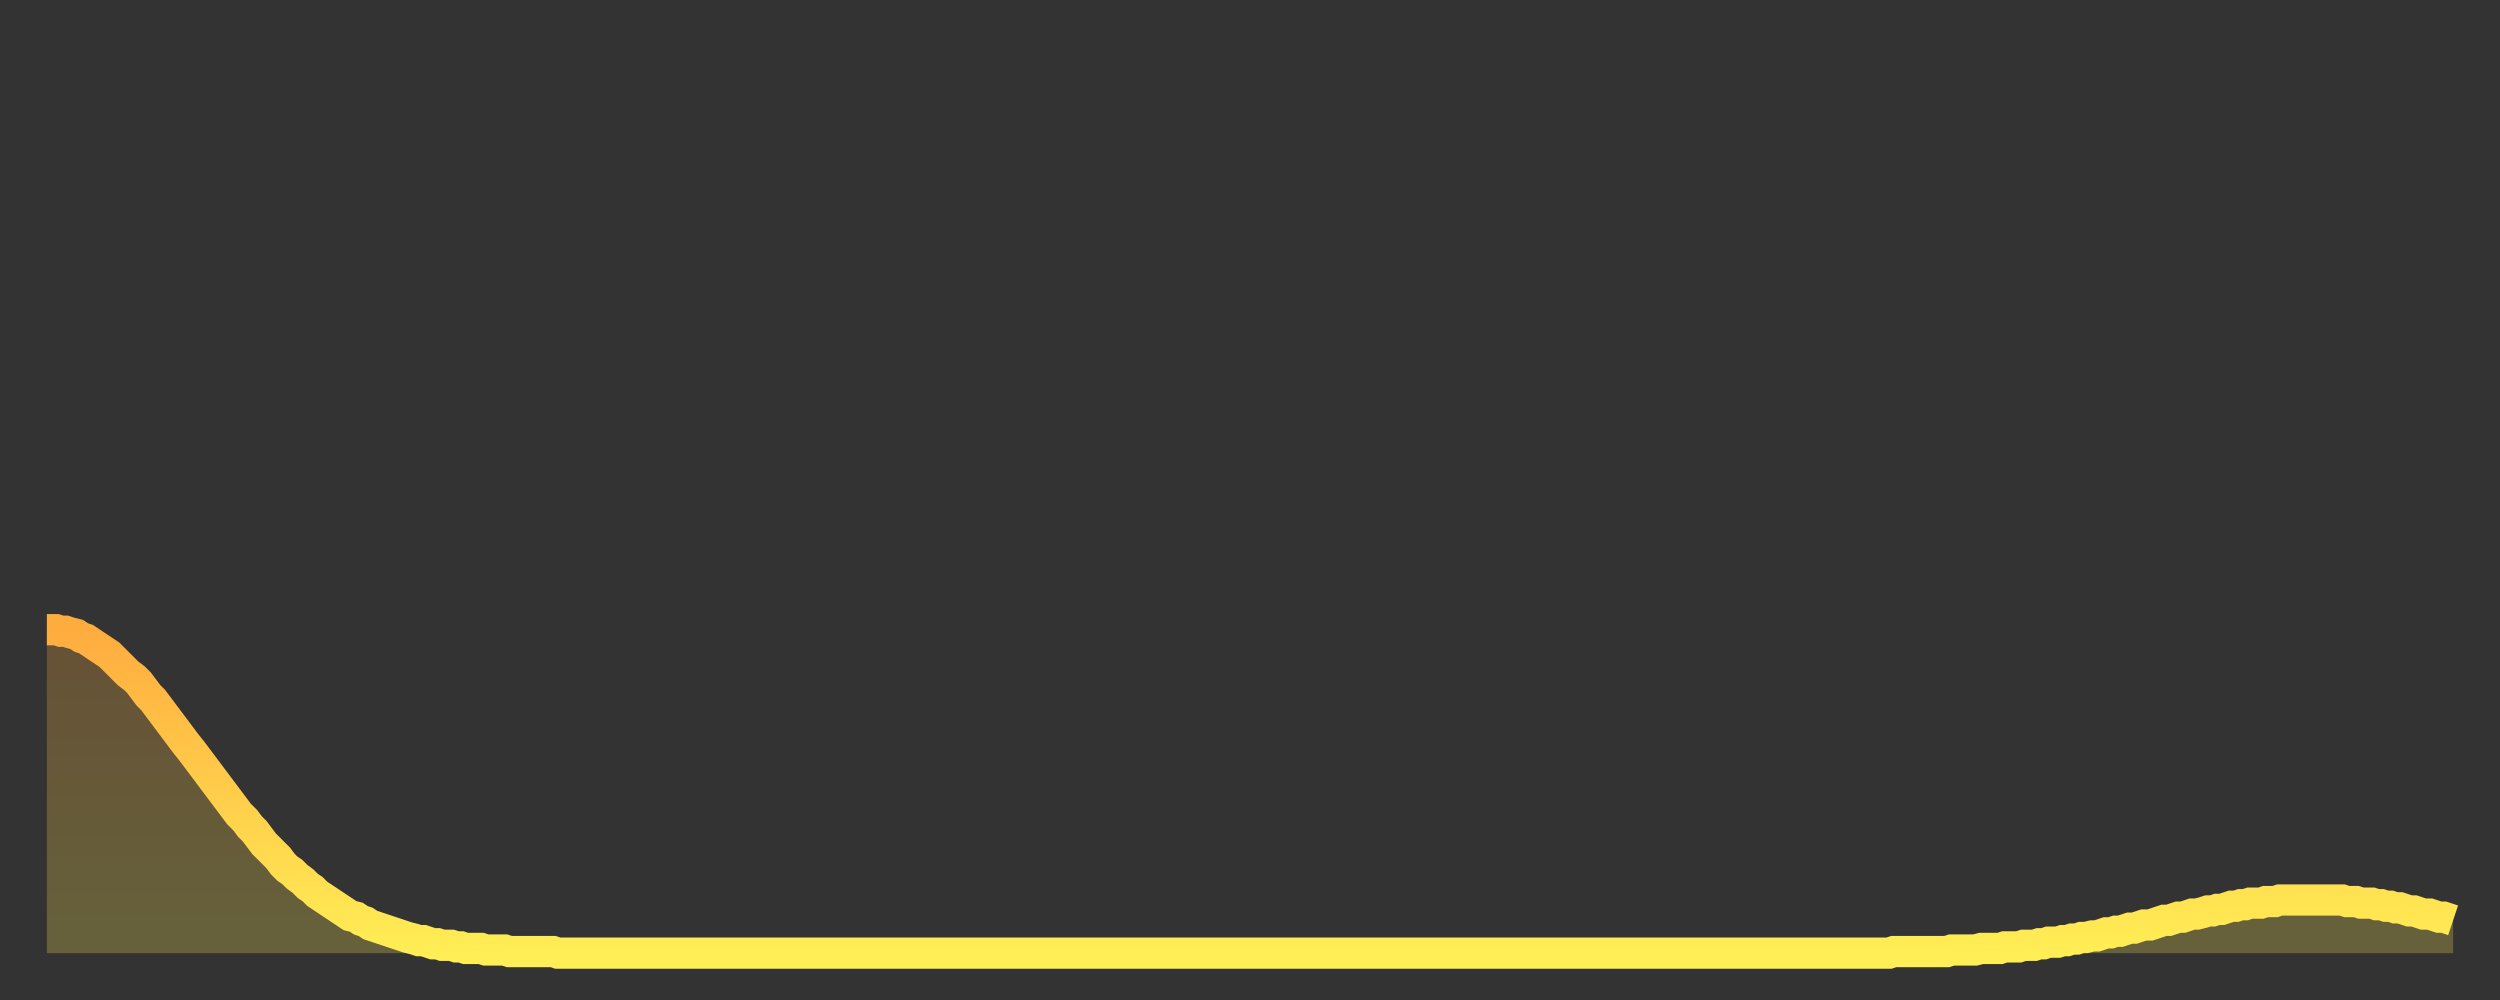
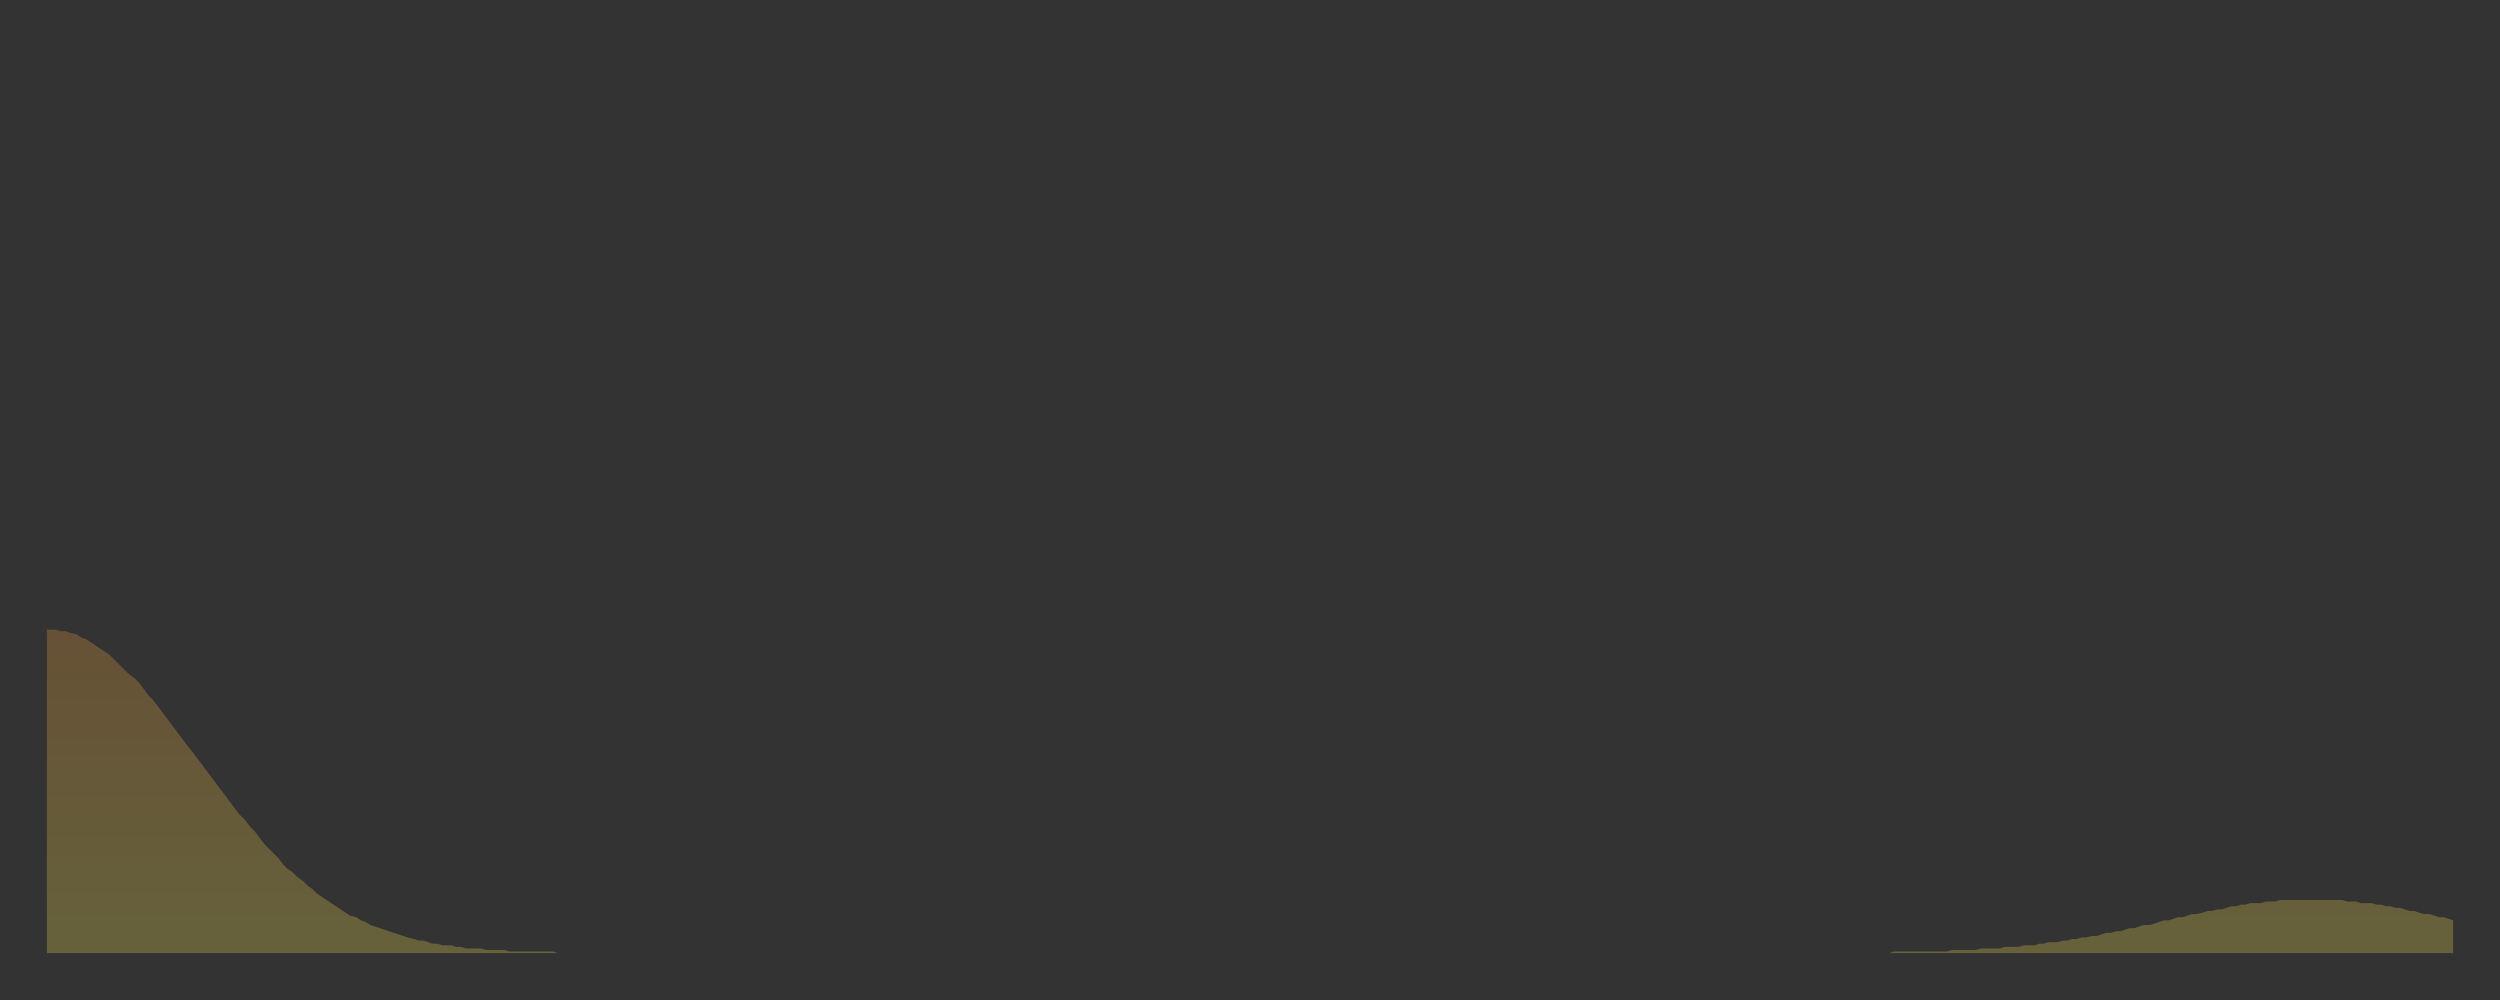
<svg xmlns="http://www.w3.org/2000/svg" baseProfile="full" height="64" version="1.1" width="160">
  <rect width="100%" height="100%" fill="#333333" stroke="none" />
  <defs>
    <linearGradient id="id1277502" x1="0" x2="0" y1="0" y2="1">
      <stop offset="0%" stop-color="#ffac3f" />
      <stop offset="50%" stop-color="#ffcd4a" />
      <stop offset="100%" stop-color="#ffee55" />
    </linearGradient>
  </defs>
  <g transform="translate(3,3)">
    <g>
-       <path d="M 0.0 37.3 0.3 37.3 0.6 37.3 0.9 37.4 1.2 37.4 1.5 37.5 1.9 37.6 2.2 37.8 2.5 37.9 2.8 38.1 3.1 38.3 3.4 38.5 3.7 38.7 4.0 38.9 4.3 39.2 4.6 39.5 4.9 39.8 5.2 40.1 5.6 40.4 5.9 40.7 6.2 41.1 6.5 41.5 6.8 41.8 7.1 42.2 7.4 42.6 7.7 43.0 8.0 43.4 8.3 43.8 8.6 44.2 8.9 44.6 9.3 45.1 9.6 45.5 9.9 45.9 10.2 46.3 10.5 46.7 10.8 47.1 11.1 47.5 11.4 47.9 11.7 48.3 12.0 48.7 12.3 49.1 12.7 49.5 13.0 49.9 13.3 50.2 13.6 50.6 13.9 51.0 14.2 51.3 14.5 51.6 14.8 51.9 15.1 52.3 15.4 52.6 15.7 52.8 16.0 53.1 16.4 53.4 16.7 53.7 17.0 53.9 17.3 54.2 17.6 54.4 17.9 54.6 18.2 54.8 18.5 55.0 18.8 55.2 19.1 55.4 19.4 55.6 19.8 55.7 20.1 55.9 20.4 56.0 20.7 56.2 21.0 56.3 21.3 56.4 21.6 56.5 21.9 56.6 22.2 56.7 22.5 56.8 22.8 56.9 23.1 57.0 23.5 57.1 23.8 57.2 24.1 57.2 24.4 57.3 24.7 57.4 25.0 57.4 25.3 57.5 25.6 57.5 25.9 57.5 26.2 57.6 26.5 57.6 26.8 57.7 27.2 57.7 27.5 57.7 27.8 57.7 28.1 57.8 28.4 57.8 28.7 57.8 29.0 57.8 29.3 57.8 29.6 57.9 29.9 57.9 30.2 57.9 30.6 57.9 30.9 57.9 31.2 57.9 31.5 57.9 31.8 57.9 32.1 57.9 32.4 57.9 32.7 58.0 33.0 58.0 33.3 58.0 33.6 58.0 33.9 58.0 34.3 58.0 34.6 58.0 34.9 58.0 35.2 58.0 35.5 58.0 35.8 58.0 36.1 58.0 36.4 58.0 36.7 58.0 37.0 58.0 37.3 58.0 37.7 58.0 38.0 58.0 38.3 58.0 38.6 58.0 38.9 58.0 39.2 58.0 39.5 58.0 39.8 58.0 40.1 58.0 40.4 58.0 40.7 58.0 41.0 58.0 41.4 58.0 41.7 58.0 42.0 58.0 42.3 58.0 42.6 58.0 42.9 58.0 43.2 58.0 43.5 58.0 43.8 58.0 44.1 58.0 44.4 58.0 44.7 58.0 45.1 58.0 45.4 58.0 45.7 58.0 46.0 58.0 46.3 58.0 46.6 58.0 46.9 58.0 47.2 58.0 47.5 58.0 47.8 58.0 48.1 58.0 48.5 58.0 48.8 58.0 49.1 58.0 49.4 58.0 49.7 58.0 50.0 58.0 50.3 58.0 50.6 58.0 50.9 58.0 51.2 58.0 51.5 58.0 51.8 58.0 52.2 58.0 52.5 58.0 52.8 58.0 53.1 58.0 53.4 58.0 53.7 58.0 54.0 58.0 54.3 58.0 54.6 58.0 54.9 58.0 55.2 58.0 55.6 58.0 55.9 58.0 56.2 58.0 56.5 58.0 56.8 58.0 57.1 58.0 57.4 58.0 57.7 58.0 58.0 58.0 58.3 58.0 58.6 58.0 58.9 58.0 59.3 58.0 59.6 58.0 59.9 58.0 60.2 58.0 60.5 58.0 60.8 58.0 61.1 58.0 61.4 58.0 61.7 58.0 62.0 58.0 62.3 58.0 62.6 58.0 63.0 58.0 63.3 58.0 63.6 58.0 63.9 58.0 64.2 58.0 64.5 58.0 64.8 58.0 65.1 58.0 65.4 58.0 65.7 58.0 66.0 58.0 66.4 58.0 66.7 58.0 67.0 58.0 67.3 58.0 67.6 58.0 67.9 58.0 68.2 58.0 68.5 58.0 68.8 58.0 69.1 58.0 69.4 58.0 69.7 58.0 70.1 58.0 70.4 58.0 70.7 58.0 71.0 58.0 71.3 58.0 71.6 58.0 71.9 58.0 72.2 58.0 72.5 58.0 72.8 58.0 73.1 58.0 73.5 58.0 73.8 58.0 74.1 58.0 74.4 58.0 74.7 58.0 75.0 58.0 75.3 58.0 75.6 58.0 75.9 58.0 76.2 58.0 76.5 58.0 76.8 58.0 77.2 58.0 77.5 58.0 77.8 58.0 78.1 58.0 78.4 58.0 78.7 58.0 79.0 58.0 79.3 58.0 79.6 58.0 79.9 58.0 80.2 58.0 80.5 58.0 80.9 58.0 81.2 58.0 81.5 58.0 81.8 58.0 82.1 58.0 82.4 58.0 82.7 58.0 83.0 58.0 83.3 58.0 83.6 58.0 83.9 58.0 84.3 58.0 84.6 58.0 84.9 58.0 85.2 58.0 85.5 58.0 85.8 58.0 86.1 58.0 86.4 58.0 86.7 58.0 87.0 58.0 87.3 58.0 87.6 58.0 88.0 58.0 88.3 58.0 88.6 58.0 88.9 58.0 89.2 58.0 89.5 58.0 89.8 58.0 90.1 58.0 90.4 58.0 90.7 58.0 91.0 58.0 91.4 58.0 91.7 58.0 92.0 58.0 92.3 58.0 92.6 58.0 92.9 58.0 93.2 58.0 93.5 58.0 93.8 58.0 94.1 58.0 94.4 58.0 94.7 58.0 95.1 58.0 95.4 58.0 95.7 58.0 96.0 58.0 96.3 58.0 96.6 58.0 96.9 58.0 97.2 58.0 97.5 58.0 97.8 58.0 98.1 58.0 98.4 58.0 98.8 58.0 99.1 58.0 99.4 58.0 99.7 58.0 100.0 58.0 100.3 58.0 100.6 58.0 100.9 58.0 101.2 58.0 101.5 58.0 101.8 58.0 102.2 58.0 102.5 58.0 102.8 58.0 103.1 58.0 103.4 58.0 103.7 58.0 104.0 58.0 104.3 58.0 104.6 58.0 104.9 58.0 105.2 58.0 105.5 58.0 105.9 58.0 106.2 58.0 106.5 58.0 106.8 58.0 107.1 58.0 107.4 58.0 107.7 58.0 108.0 58.0 108.3 58.0 108.6 58.0 108.9 58.0 109.3 58.0 109.6 58.0 109.9 58.0 110.2 58.0 110.5 58.0 110.8 58.0 111.1 58.0 111.4 58.0 111.7 58.0 112.0 58.0 112.3 58.0 112.6 58.0 113.0 58.0 113.3 58.0 113.6 58.0 113.9 58.0 114.2 58.0 114.5 58.0 114.8 58.0 115.1 58.0 115.4 58.0 115.7 58.0 116.0 58.0 116.3 58.0 116.7 58.0 117.0 58.0 117.3 58.0 117.6 58.0 117.9 58.0 118.2 57.9 118.5 57.9 118.8 57.9 119.1 57.9 119.4 57.9 119.7 57.9 120.1 57.9 120.4 57.9 120.7 57.9 121.0 57.9 121.3 57.9 121.6 57.9 121.9 57.8 122.2 57.8 122.5 57.8 122.8 57.8 123.1 57.8 123.4 57.8 123.8 57.7 124.1 57.7 124.4 57.7 124.7 57.7 125.0 57.7 125.3 57.6 125.6 57.6 125.9 57.6 126.2 57.6 126.5 57.5 126.8 57.5 127.2 57.5 127.5 57.4 127.8 57.4 128.1 57.3 128.4 57.3 128.7 57.3 129.0 57.2 129.3 57.2 129.6 57.1 129.9 57.1 130.2 57.0 130.5 57.0 130.9 56.9 131.2 56.9 131.5 56.8 131.8 56.7 132.1 56.7 132.4 56.6 132.7 56.6 133.0 56.5 133.3 56.4 133.6 56.4 133.9 56.3 134.2 56.2 134.6 56.2 134.9 56.1 135.2 56.0 135.5 55.9 135.8 55.9 136.1 55.8 136.4 55.7 136.7 55.7 137.0 55.6 137.3 55.5 137.6 55.5 138.0 55.4 138.3 55.3 138.6 55.3 138.9 55.2 139.2 55.2 139.5 55.1 139.8 55.0 140.1 55.0 140.4 54.9 140.7 54.9 141.0 54.8 141.3 54.8 141.7 54.8 142.0 54.7 142.3 54.7 142.6 54.7 142.9 54.6 143.2 54.6 143.5 54.6 143.8 54.6 144.1 54.6 144.4 54.6 144.7 54.6 145.1 54.6 145.4 54.6 145.7 54.6 146.0 54.6 146.3 54.6 146.6 54.6 146.9 54.6 147.2 54.7 147.5 54.7 147.8 54.7 148.1 54.8 148.4 54.8 148.8 54.8 149.1 54.9 149.4 54.9 149.7 55.0 150.0 55.0 150.3 55.1 150.6 55.1 150.9 55.2 151.2 55.3 151.5 55.3 151.8 55.4 152.1 55.5 152.5 55.5 152.8 55.6 153.1 55.7 153.4 55.7 153.7 55.8 154.0 55.9" fill="none" id="graph-curve" opacity="1" stroke="url(#id1277502)" stroke-width="2" />
      <path d="M 0 58 L 0.0 37.3 0.3 37.3 0.6 37.3 0.9 37.4 1.2 37.4 1.5 37.5 1.9 37.6 2.2 37.8 2.5 37.9 2.8 38.1 3.1 38.3 3.4 38.5 3.7 38.7 4.0 38.9 4.3 39.2 4.6 39.5 4.9 39.8 5.2 40.1 5.6 40.4 5.9 40.7 6.2 41.1 6.5 41.5 6.8 41.8 7.1 42.2 7.4 42.6 7.7 43.0 8.0 43.4 8.3 43.8 8.6 44.2 8.9 44.6 9.3 45.1 9.6 45.5 9.9 45.9 10.2 46.3 10.5 46.7 10.8 47.1 11.1 47.5 11.4 47.9 11.7 48.3 12.0 48.7 12.3 49.1 12.7 49.5 13.0 49.9 13.3 50.2 13.6 50.6 13.9 51.0 14.2 51.3 14.5 51.6 14.8 51.9 15.1 52.3 15.4 52.6 15.7 52.8 16.0 53.1 16.4 53.4 16.7 53.7 17.0 53.9 17.3 54.2 17.6 54.4 17.9 54.6 18.2 54.8 18.5 55.0 18.8 55.2 19.1 55.4 19.4 55.6 19.8 55.7 20.1 55.9 20.4 56.0 20.7 56.2 21.0 56.3 21.3 56.4 21.6 56.5 21.9 56.6 22.2 56.7 22.5 56.8 22.8 56.9 23.1 57.0 23.5 57.1 23.8 57.2 24.1 57.2 24.4 57.3 24.7 57.4 25.0 57.4 25.3 57.5 25.6 57.5 25.9 57.5 26.2 57.6 26.5 57.6 26.8 57.7 27.2 57.7 27.5 57.7 27.8 57.7 28.1 57.8 28.4 57.8 28.7 57.8 29.0 57.8 29.3 57.8 29.6 57.9 29.9 57.9 30.2 57.9 30.6 57.9 30.9 57.9 31.2 57.9 31.5 57.9 31.8 57.9 32.1 57.9 32.4 57.9 32.7 58.0 33.0 58.0 33.3 58.0 33.6 58.0 33.9 58.0 34.3 58.0 34.6 58.0 34.9 58.0 35.2 58.0 35.5 58.0 35.8 58.0 36.1 58.0 36.4 58.0 36.7 58.0 37.0 58.0 37.3 58.0 37.7 58.0 38.0 58.0 38.3 58.0 38.6 58.0 38.9 58.0 39.2 58.0 39.5 58.0 39.8 58.0 40.1 58.0 40.4 58.0 40.7 58.0 41.0 58.0 41.4 58.0 41.7 58.0 42.0 58.0 42.3 58.0 42.6 58.0 42.9 58.0 43.2 58.0 43.5 58.0 43.8 58.0 44.1 58.0 44.4 58.0 44.7 58.0 45.1 58.0 45.4 58.0 45.7 58.0 46.0 58.0 46.3 58.0 46.6 58.0 46.9 58.0 47.2 58.0 47.5 58.0 47.8 58.0 48.1 58.0 48.5 58.0 48.8 58.0 49.1 58.0 49.4 58.0 49.7 58.0 50.0 58.0 50.3 58.0 50.6 58.0 50.9 58.0 51.2 58.0 51.5 58.0 51.8 58.0 52.2 58.0 52.5 58.0 52.8 58.0 53.1 58.0 53.4 58.0 53.7 58.0 54.0 58.0 54.3 58.0 54.6 58.0 54.9 58.0 55.2 58.0 55.6 58.0 55.9 58.0 56.2 58.0 56.5 58.0 56.8 58.0 57.1 58.0 57.4 58.0 57.7 58.0 58.0 58.0 58.3 58.0 58.6 58.0 58.9 58.0 59.3 58.0 59.6 58.0 59.9 58.0 60.2 58.0 60.5 58.0 60.8 58.0 61.1 58.0 61.4 58.0 61.7 58.0 62.0 58.0 62.3 58.0 62.6 58.0 63.0 58.0 63.3 58.0 63.6 58.0 63.9 58.0 64.2 58.0 64.5 58.0 64.8 58.0 65.1 58.0 65.4 58.0 65.7 58.0 66.0 58.0 66.4 58.0 66.7 58.0 67.0 58.0 67.3 58.0 67.6 58.0 67.9 58.0 68.2 58.0 68.5 58.0 68.8 58.0 69.1 58.0 69.4 58.0 69.7 58.0 70.1 58.0 70.4 58.0 70.7 58.0 71.0 58.0 71.3 58.0 71.6 58.0 71.9 58.0 72.2 58.0 72.5 58.0 72.8 58.0 73.1 58.0 73.5 58.0 73.8 58.0 74.1 58.0 74.4 58.0 74.7 58.0 75.0 58.0 75.3 58.0 75.6 58.0 75.9 58.0 76.2 58.0 76.5 58.0 76.8 58.0 77.2 58.0 77.5 58.0 77.8 58.0 78.1 58.0 78.4 58.0 78.7 58.0 79.0 58.0 79.3 58.0 79.6 58.0 79.9 58.0 80.2 58.0 80.5 58.0 80.9 58.0 81.2 58.0 81.5 58.0 81.8 58.0 82.1 58.0 82.4 58.0 82.7 58.0 83.0 58.0 83.3 58.0 83.6 58.0 83.9 58.0 84.3 58.0 84.6 58.0 84.9 58.0 85.2 58.0 85.5 58.0 85.8 58.0 86.1 58.0 86.4 58.0 86.7 58.0 87.0 58.0 87.3 58.0 87.6 58.0 88.0 58.0 88.3 58.0 88.6 58.0 88.9 58.0 89.2 58.0 89.5 58.0 89.8 58.0 90.1 58.0 90.4 58.0 90.7 58.0 91.0 58.0 91.4 58.0 91.7 58.0 92.0 58.0 92.3 58.0 92.6 58.0 92.9 58.0 93.2 58.0 93.5 58.0 93.8 58.0 94.1 58.0 94.4 58.0 94.7 58.0 95.1 58.0 95.4 58.0 95.7 58.0 96.0 58.0 96.3 58.0 96.6 58.0 96.9 58.0 97.2 58.0 97.5 58.0 97.8 58.0 98.1 58.0 98.4 58.0 98.8 58.0 99.1 58.0 99.4 58.0 99.7 58.0 100.0 58.0 100.3 58.0 100.6 58.0 100.9 58.0 101.2 58.0 101.5 58.0 101.8 58.0 102.2 58.0 102.5 58.0 102.8 58.0 103.1 58.0 103.4 58.0 103.7 58.0 104.0 58.0 104.3 58.0 104.6 58.0 104.9 58.0 105.2 58.0 105.5 58.0 105.9 58.0 106.2 58.0 106.5 58.0 106.8 58.0 107.1 58.0 107.4 58.0 107.7 58.0 108.0 58.0 108.3 58.0 108.6 58.0 108.9 58.0 109.3 58.0 109.6 58.0 109.9 58.0 110.2 58.0 110.5 58.0 110.8 58.0 111.1 58.0 111.4 58.0 111.7 58.0 112.0 58.0 112.3 58.0 112.6 58.0 113.0 58.0 113.3 58.0 113.6 58.0 113.9 58.0 114.2 58.0 114.5 58.0 114.8 58.0 115.1 58.0 115.4 58.0 115.7 58.0 116.0 58.0 116.3 58.0 116.7 58.0 117.0 58.0 117.3 58.0 117.6 58.0 117.9 58.0 118.2 57.9 118.5 57.9 118.8 57.9 119.1 57.9 119.4 57.9 119.7 57.9 120.1 57.9 120.4 57.9 120.7 57.9 121.0 57.9 121.3 57.9 121.6 57.9 121.9 57.8 122.2 57.8 122.5 57.8 122.8 57.8 123.1 57.8 123.4 57.8 123.8 57.7 124.1 57.7 124.4 57.7 124.7 57.7 125.0 57.7 125.3 57.6 125.6 57.6 125.9 57.6 126.2 57.6 126.5 57.5 126.8 57.5 127.2 57.5 127.5 57.4 127.8 57.4 128.1 57.3 128.4 57.3 128.7 57.3 129.0 57.2 129.3 57.2 129.6 57.1 129.9 57.1 130.2 57.0 130.5 57.0 130.9 56.9 131.2 56.9 131.5 56.8 131.8 56.7 132.1 56.7 132.4 56.6 132.7 56.6 133.0 56.5 133.3 56.4 133.6 56.4 133.9 56.3 134.2 56.2 134.6 56.2 134.9 56.1 135.2 56.0 135.5 55.9 135.8 55.9 136.1 55.8 136.4 55.7 136.7 55.7 137.0 55.6 137.3 55.5 137.6 55.5 138.0 55.4 138.3 55.3 138.6 55.3 138.9 55.2 139.2 55.2 139.5 55.1 139.8 55.0 140.1 55.0 140.4 54.9 140.7 54.9 141.0 54.8 141.3 54.8 141.7 54.8 142.0 54.7 142.3 54.7 142.6 54.7 142.9 54.6 143.2 54.6 143.5 54.6 143.8 54.6 144.1 54.6 144.4 54.6 144.7 54.6 145.1 54.6 145.4 54.6 145.7 54.6 146.0 54.6 146.3 54.6 146.6 54.6 146.9 54.6 147.2 54.7 147.5 54.7 147.8 54.7 148.1 54.8 148.4 54.8 148.8 54.8 149.1 54.9 149.4 54.9 149.7 55.0 150.0 55.0 150.3 55.1 150.6 55.1 150.9 55.2 151.2 55.3 151.5 55.3 151.8 55.4 152.1 55.5 152.5 55.5 152.8 55.6 153.1 55.7 153.4 55.7 153.7 55.8 154.0 55.9 154 58" fill="url(#id1277502)" fill-opacity=".25" id="graph-shadow" />
    </g>
  </g>
</svg>